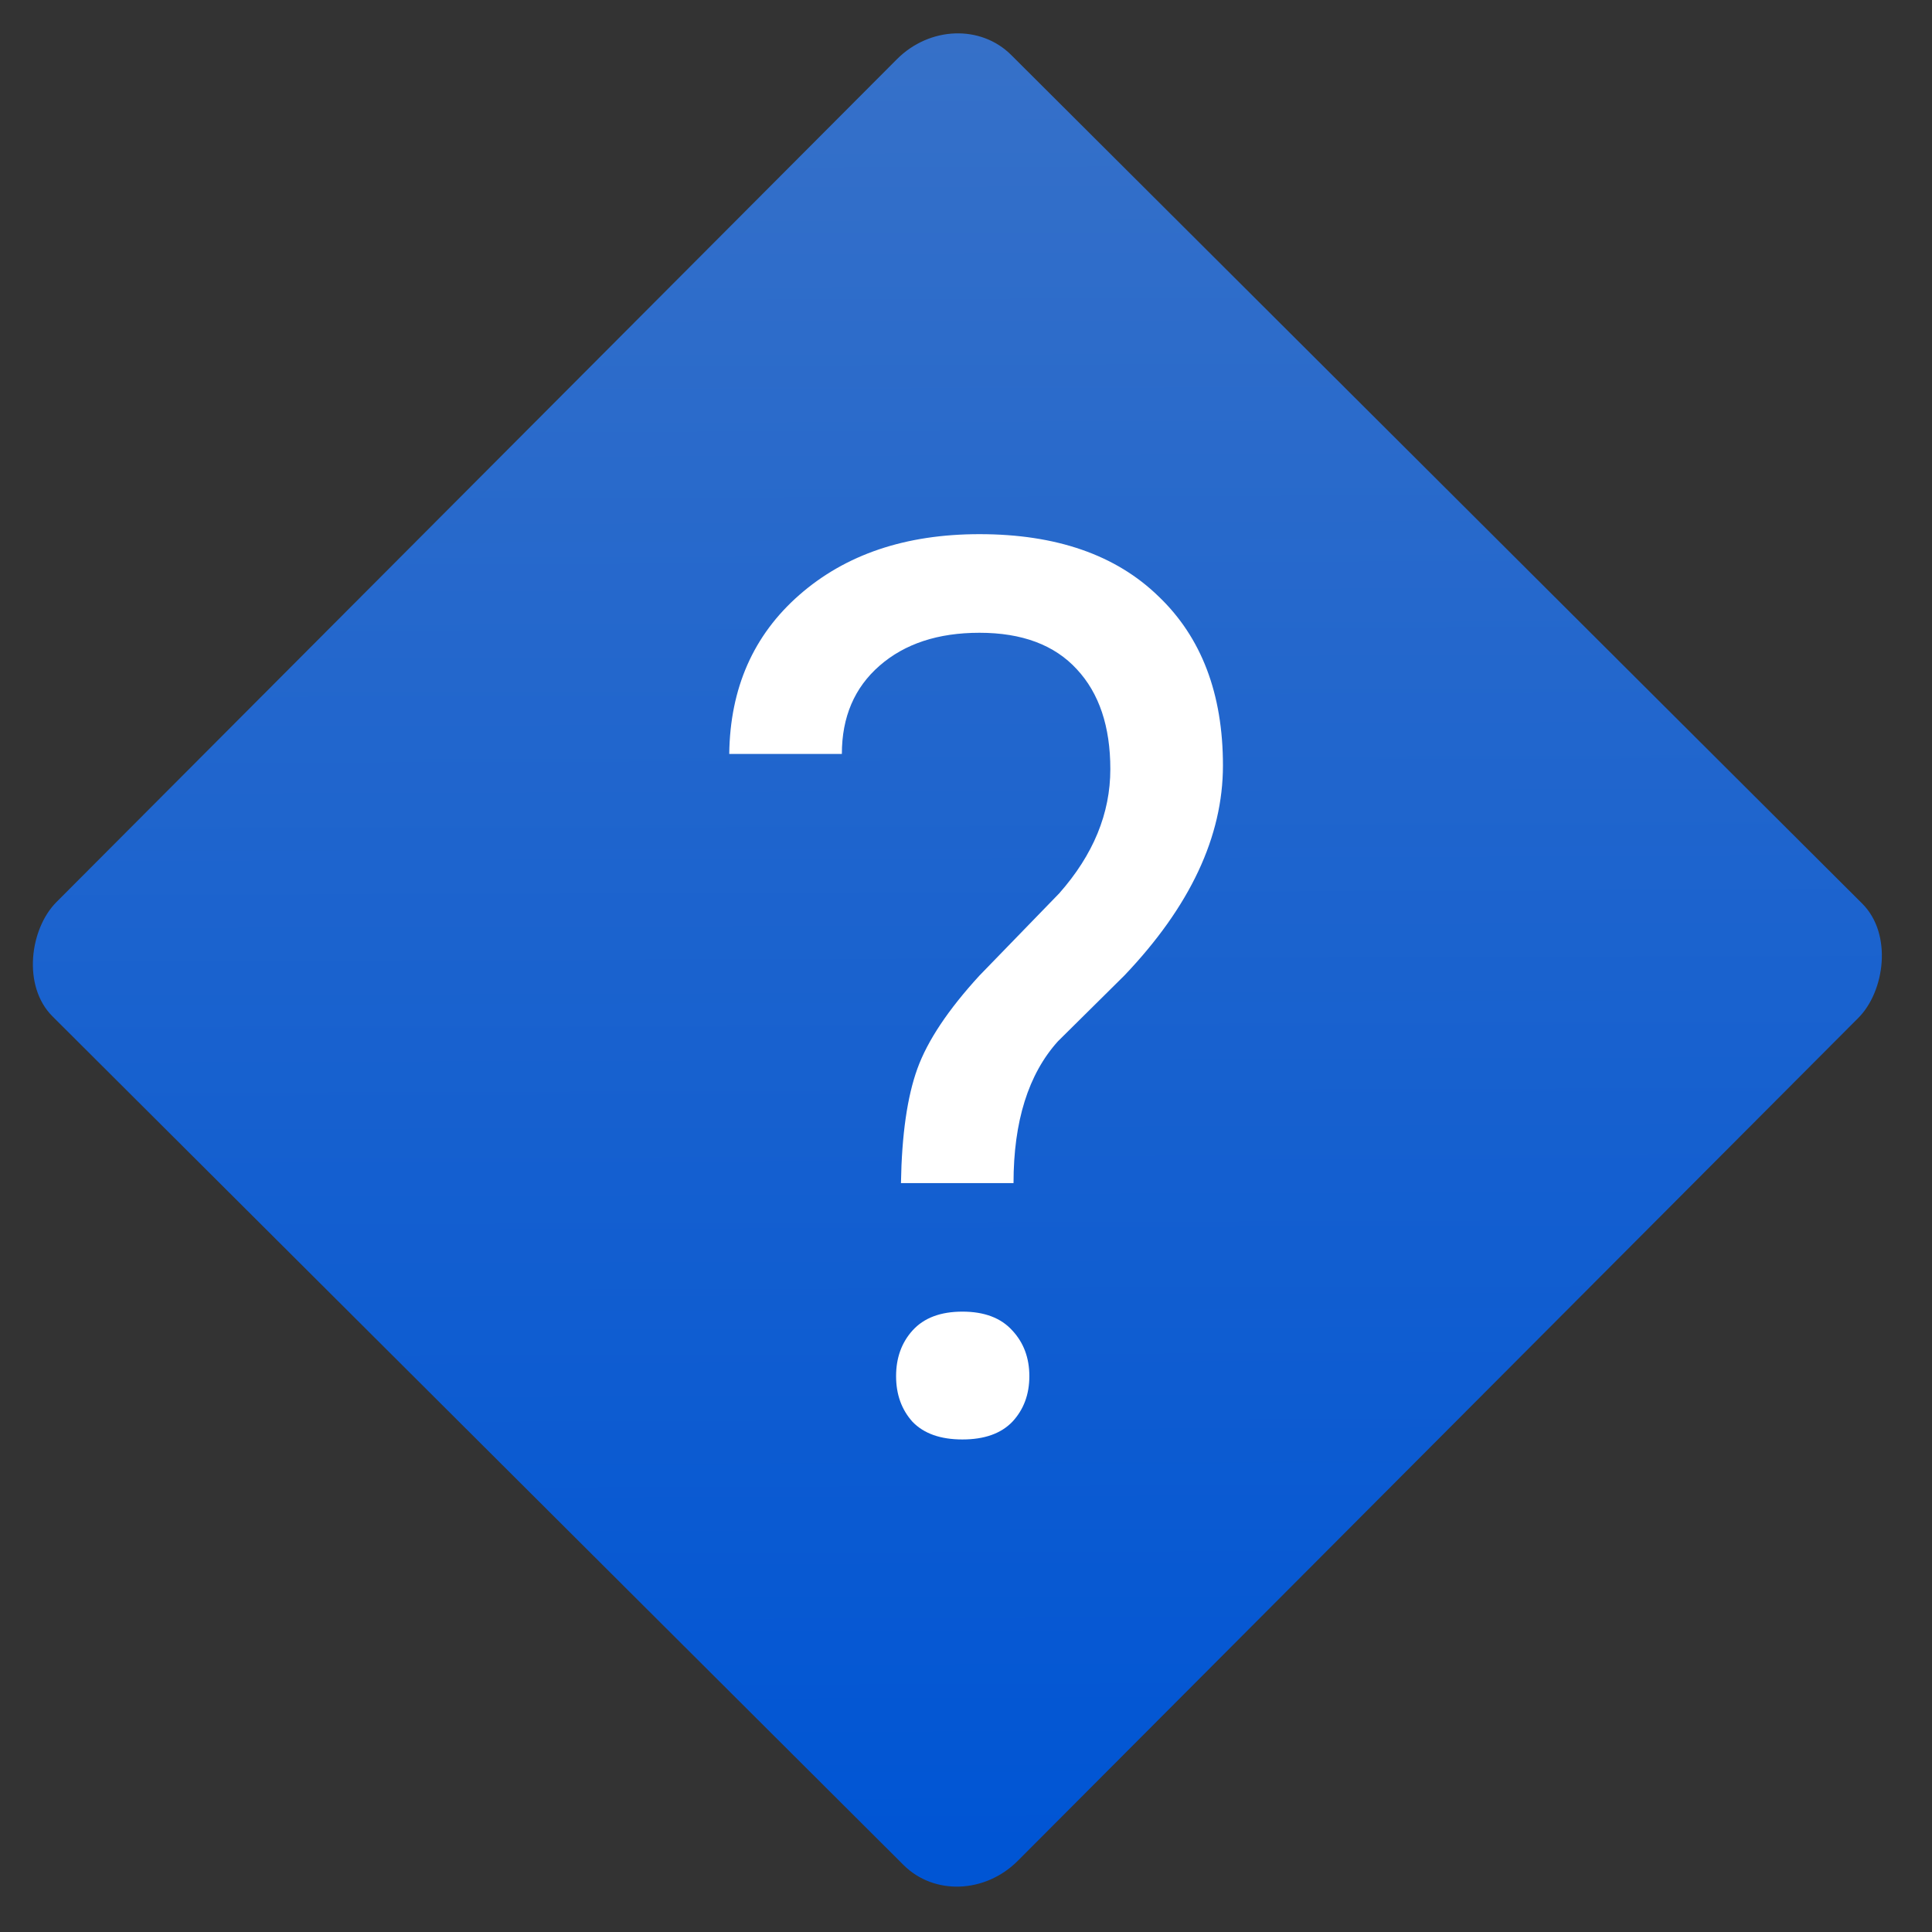
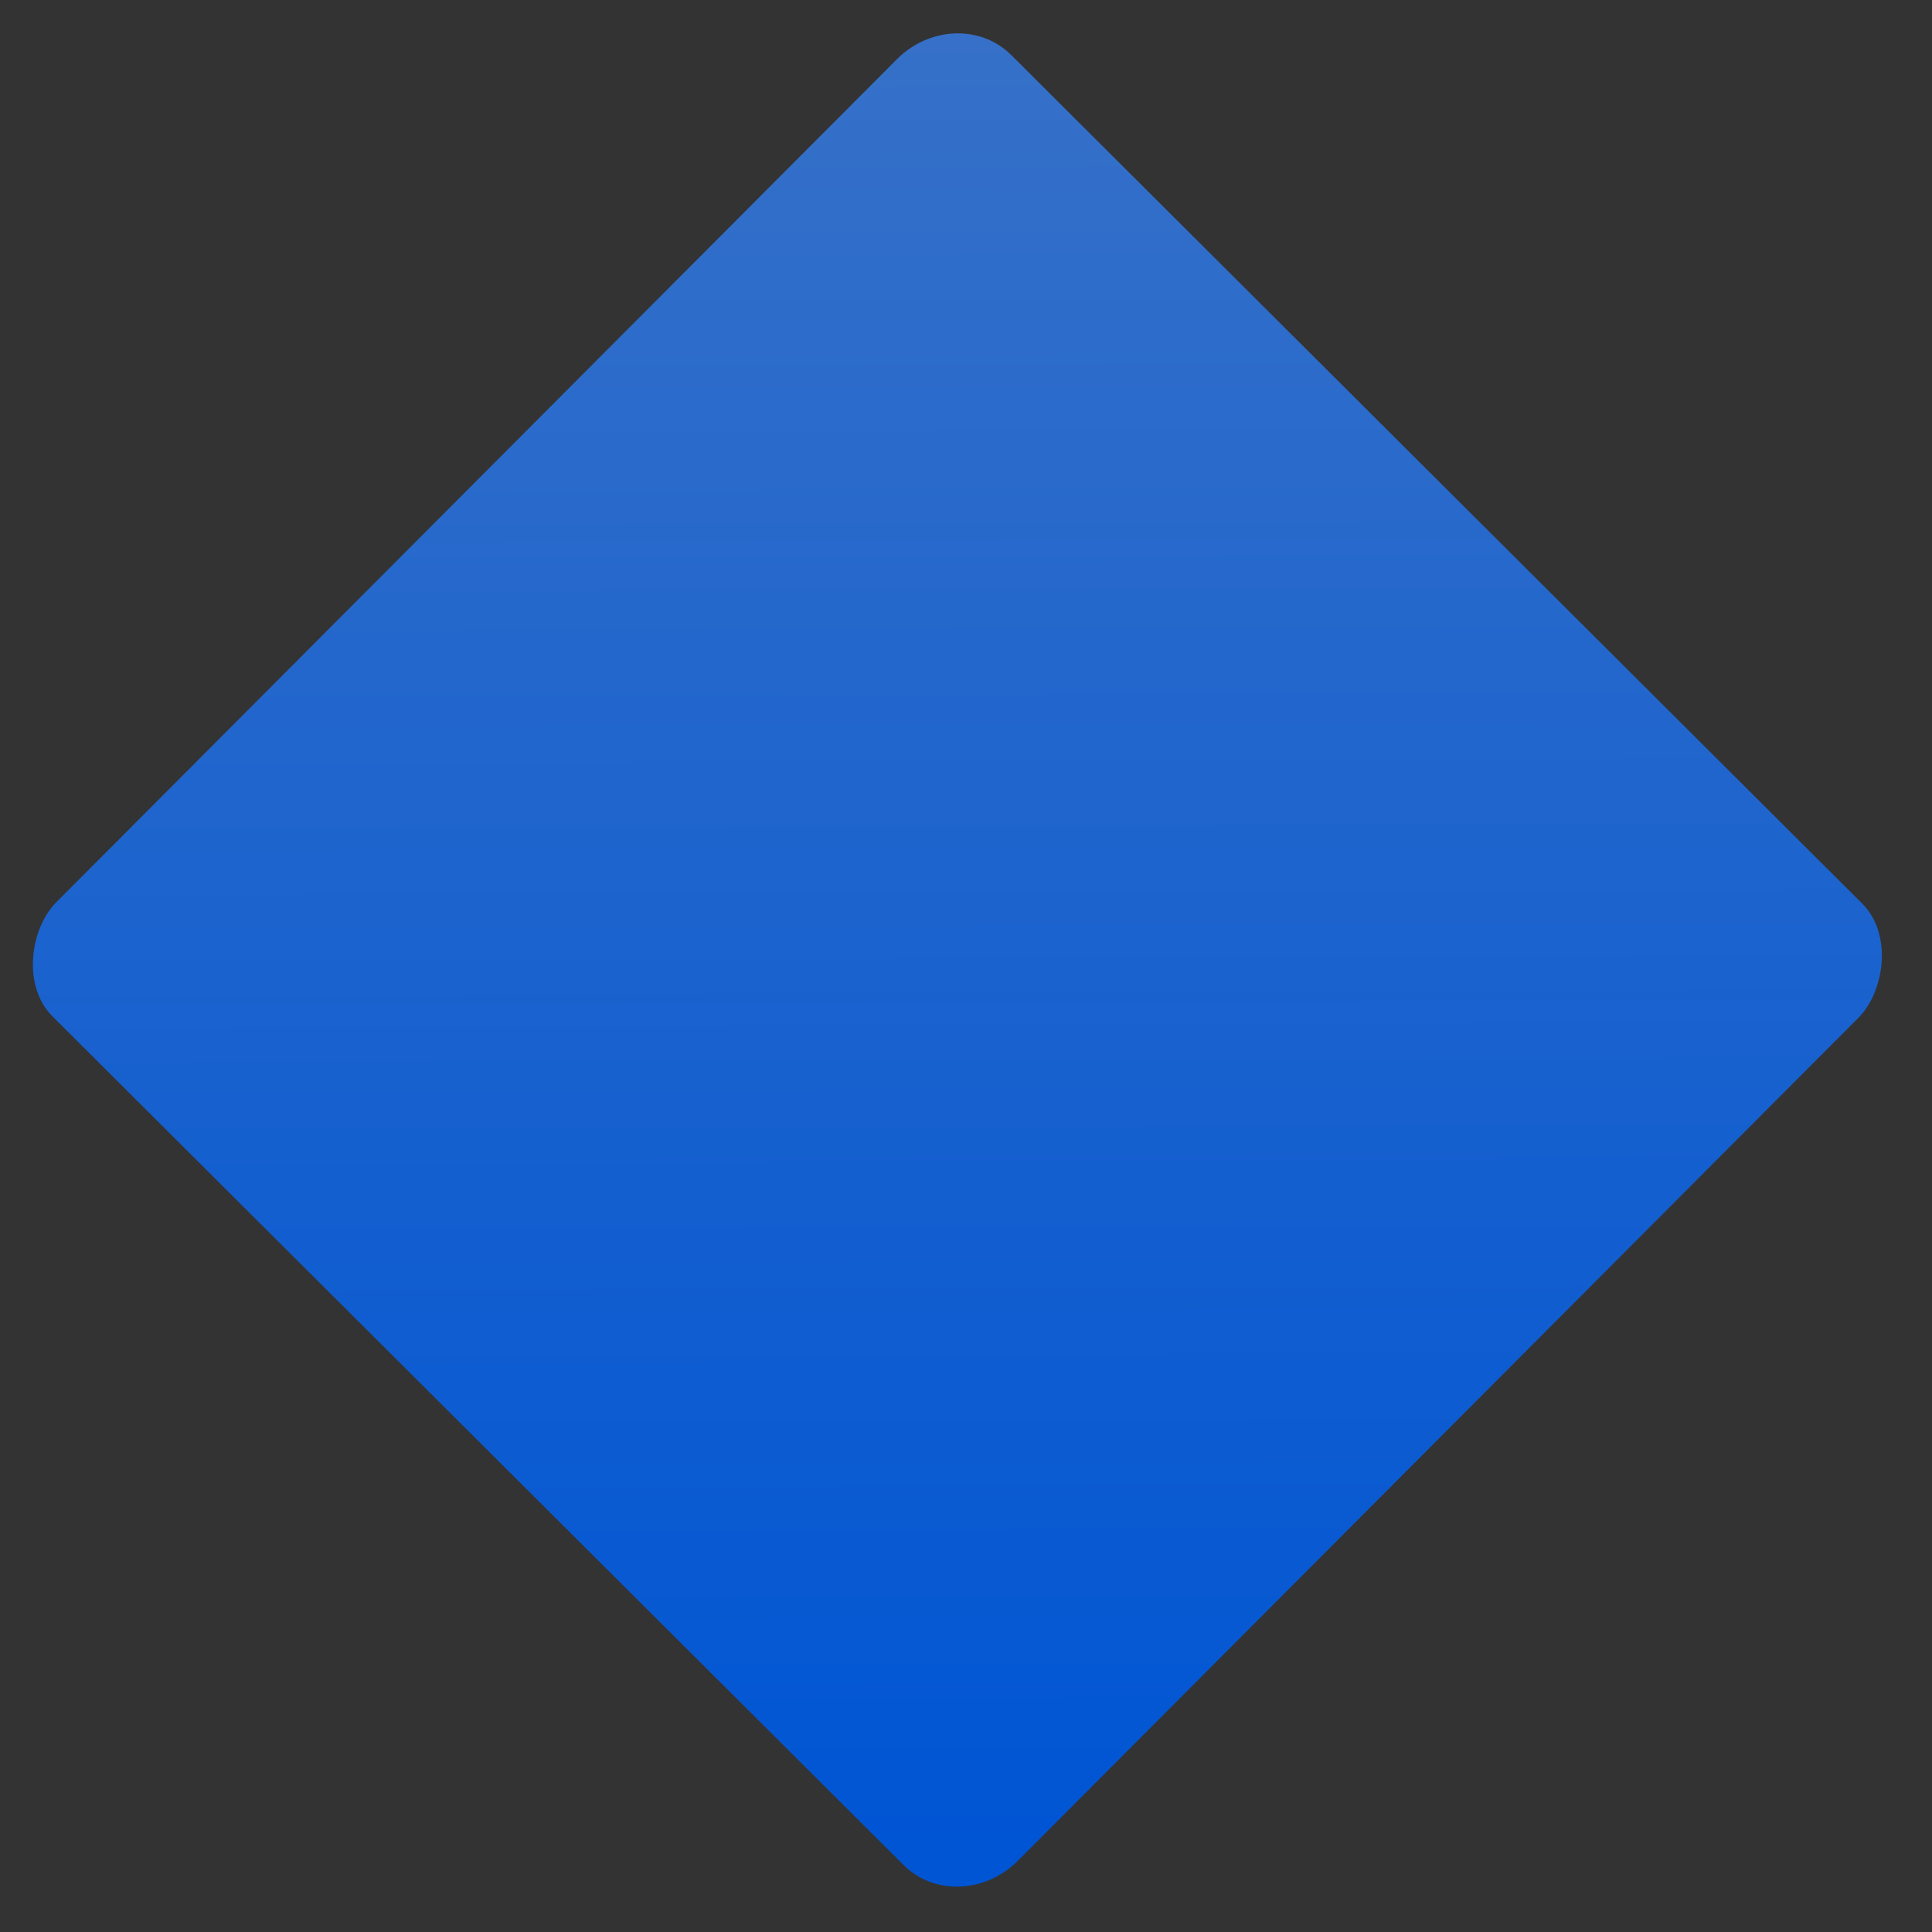
<svg xmlns="http://www.w3.org/2000/svg" xmlns:ns1="http://sodipodi.sourceforge.net/DTD/sodipodi-0.dtd" xmlns:ns2="http://www.inkscape.org/namespaces/inkscape" xmlns:xlink="http://www.w3.org/1999/xlink" ns1:docname="dialog-question.svg" ns2:version="0.91 r13725" version="1.1" id="svg2" viewBox="0 0 48 48" height="48" width="48">
  <rect x="0" y="0" width="48" height="48" fill="#333333" stroke="none" />
  <ns1:namedview ns2:window-maximized="1" ns2:window-y="28" ns2:window-x="0" ns2:window-height="712" ns2:window-width="1366" units="px" showgrid="false" ns2:current-layer="layer1" ns2:document-units="px" ns2:cy="21.500338" ns2:cx="-25.165824" ns2:zoom="5.6" ns2:pageshadow="2" ns2:pageopacity="0" borderopacity="1.0" bordercolor="#666666" pagecolor="#3c3c3c" id="base" />
  <defs id="defs4">
    <linearGradient id="linearGradient4157" ns2:collect="always">
      <stop id="stop4159" offset="0" style="stop-color:#0055d4;stop-opacity:1;" />
      <stop id="stop4161" offset="1" style="stop-color:#3771c8;stop-opacity:1" />
    </linearGradient>
    <linearGradient gradientTransform="matrix(1.069,0,0,1.069,-51.497,-49.308)" gradientUnits="userSpaceOnUse" y2="696.115" x2="727.202" y1="726.432" x1="757.6" id="linearGradient4163" xlink:href="#linearGradient4157" ns2:collect="always" />
    <clipPath clipPathUnits="userSpaceOnUse" id="clipPath6043">
      <rect style="opacity:1;fill:url(#linearGradient6047);fill-opacity:1;stroke:none;stroke-width:1.96;stroke-miterlimit:4;stroke-dasharray:none;stroke-opacity:1" id="rect6045" width="33.737" height="33.737" x="726.113" y="694.527" rx="1.936" ry="2.079" transform="matrix(0.708,0.706,-0.706,0.708,0,0)" />
    </clipPath>
    <linearGradient ns2:collect="always" xlink:href="#linearGradient4157" id="linearGradient6047" gradientUnits="userSpaceOnUse" gradientTransform="matrix(1.069,0,0,1.069,-51.497,-49.308)" x1="757.6" y1="726.432" x2="727.202" y2="696.115" />
  </defs>
  <g transform="translate(0,-1004.362)" id="layer1" ns2:groupmode="layer" ns2:label="Layer 1">
    <rect transform="matrix(0.708,0.706,-0.706,0.708,0,0)" ry="2.079" rx="1.936" y="694.527" x="726.113" height="33.737" width="33.737" id="rect4136" style="opacity:1;fill:url(#linearGradient4163);fill-opacity:1;stroke:none;stroke-width:1.96;stroke-miterlimit:4;stroke-dasharray:none;stroke-opacity:1" />
-     <path ns2:connector-curvature="0" id="path5889" style="font-style:normal;font-variant:normal;font-weight:normal;font-stretch:normal;font-size:medium;line-height:125%;font-family:Roboto;-inkscape-font-specification:Roboto;letter-spacing:0px;word-spacing:0px;fill:#ffffff;fill-opacity:1;stroke:none;stroke-width:1px;stroke-linecap:butt;stroke-linejoin:miter;stroke-opacity:1" d="m 22.384,1033.757 q 0.03,-1.8 0.408,-2.844 0.378,-1.044 1.543,-2.314 l 1.981,-2.042 q 1.27,-1.437 1.27,-3.086 0,-1.588 -0.832,-2.481 -0.832,-0.907 -2.42,-0.907 -1.543,0 -2.48,0.817 -0.938,0.817 -0.938,2.193 l -2.798,0 q 0.03,-2.45 1.739,-3.948 1.724,-1.512 4.477,-1.512 2.859,0 4.447,1.543 1.603,1.528 1.603,4.205 0,2.647 -2.45,5.218 l -1.649,1.633 q -1.104,1.225 -1.104,3.524 l -2.798,0 z m -0.121,4.795 q 0,-0.681 0.408,-1.134 0.423,-0.469 1.24,-0.469 0.817,0 1.24,0.469 0.423,0.454 0.423,1.134 0,0.681 -0.423,1.134 -0.423,0.439 -1.24,0.439 -0.817,0 -1.24,-0.439 -0.408,-0.454 -0.408,-1.134 z" />
  </g>
</svg>